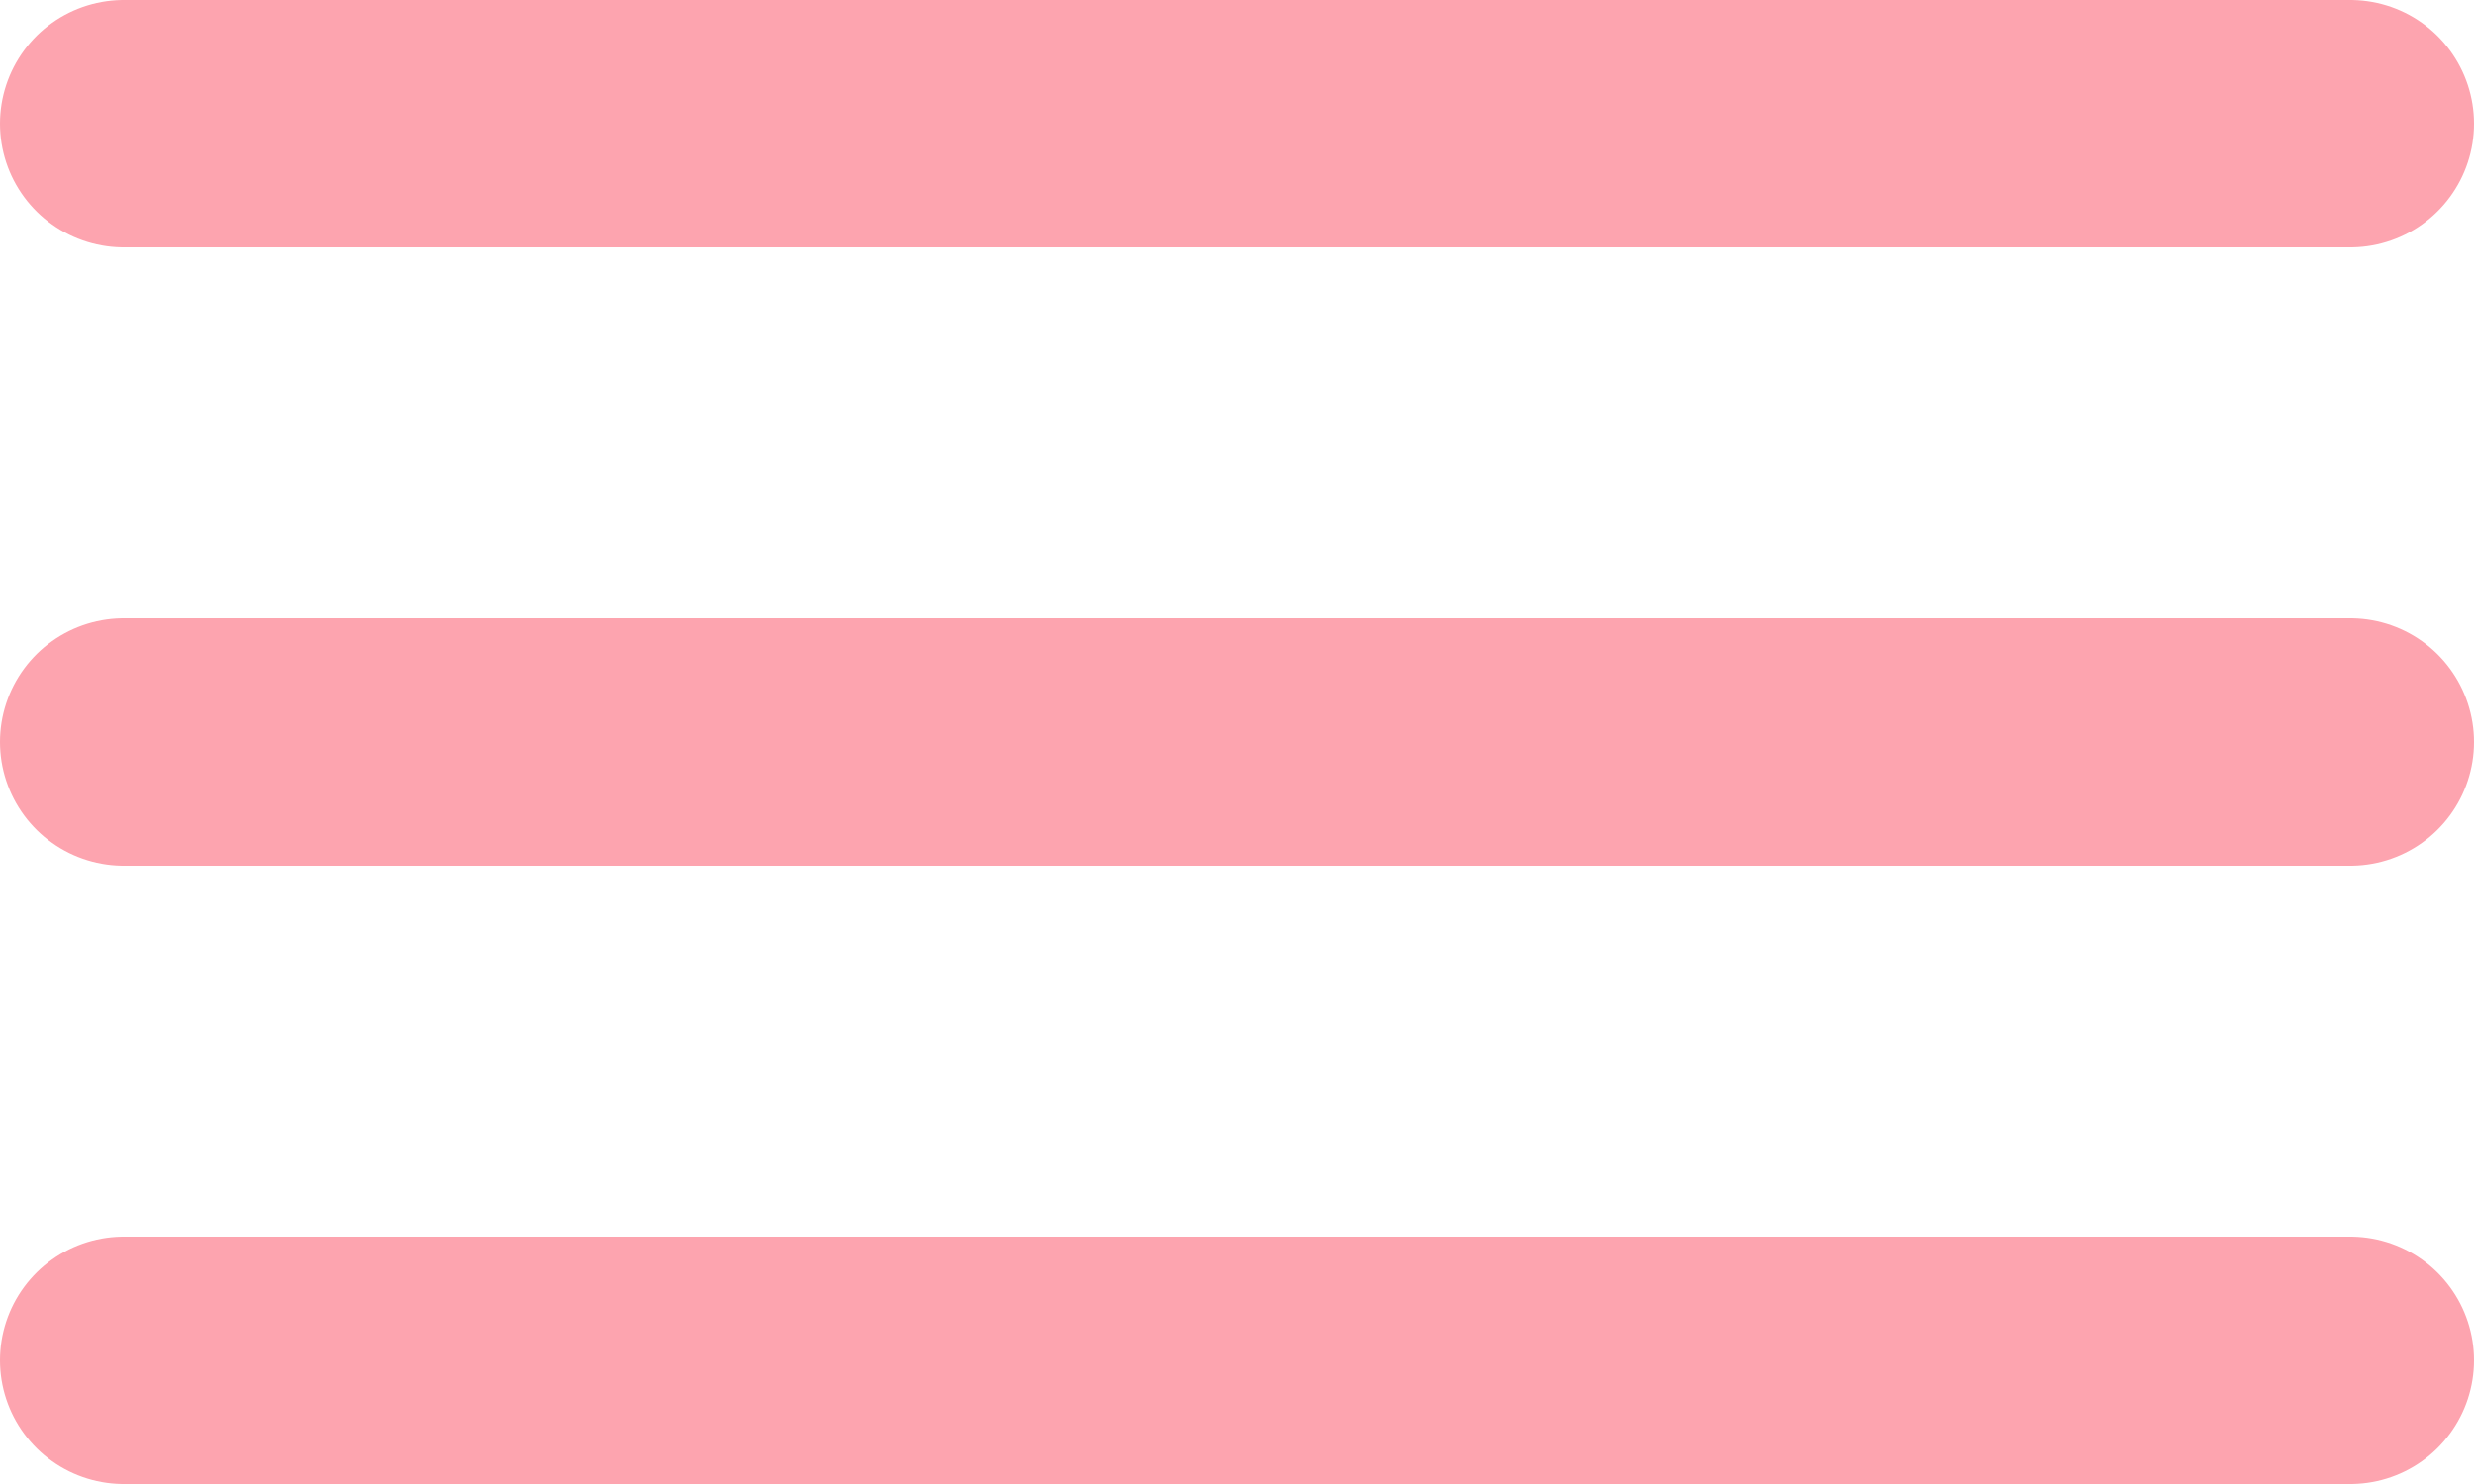
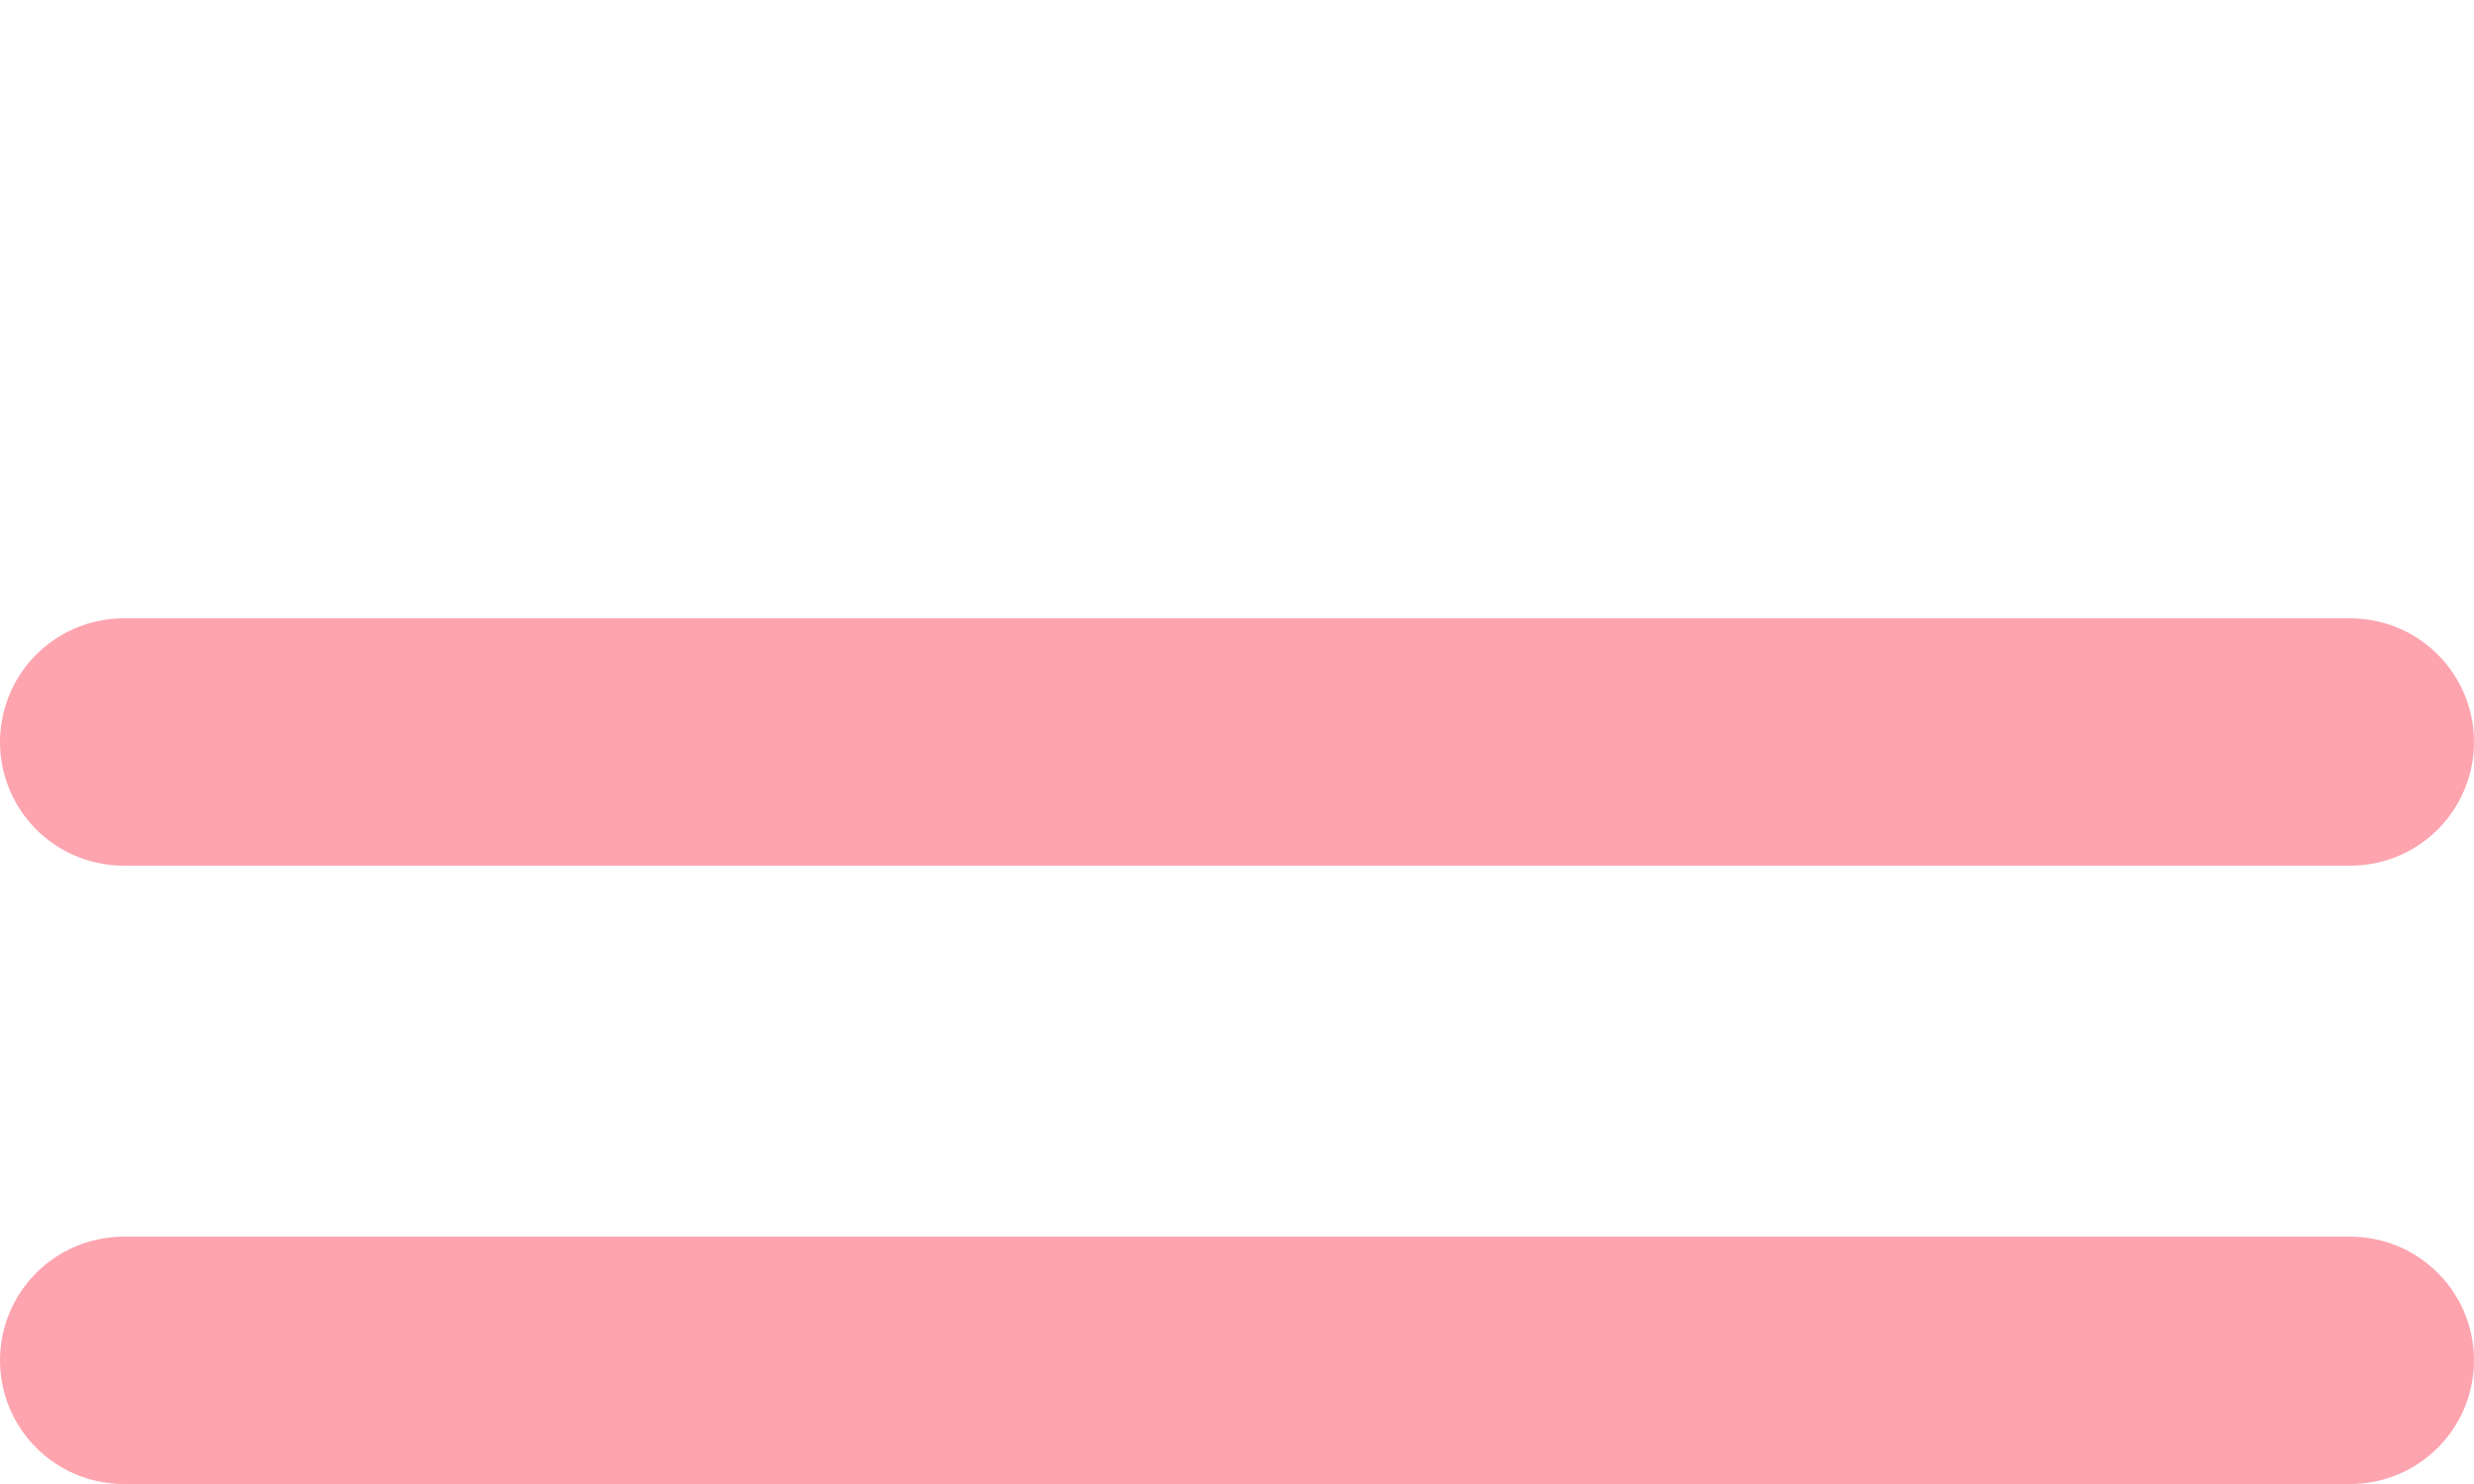
<svg xmlns="http://www.w3.org/2000/svg" width="20" height="12" viewBox="0 0 20 12" fill="none">
-   <path d="M1 1H19M1 6H19M1 11H19" stroke="#FDA4AF" stroke-width="2" stroke-linecap="round" stroke-linejoin="round" />
+   <path d="M1 1M1 6H19M1 11H19" stroke="#FDA4AF" stroke-width="2" stroke-linecap="round" stroke-linejoin="round" />
</svg>